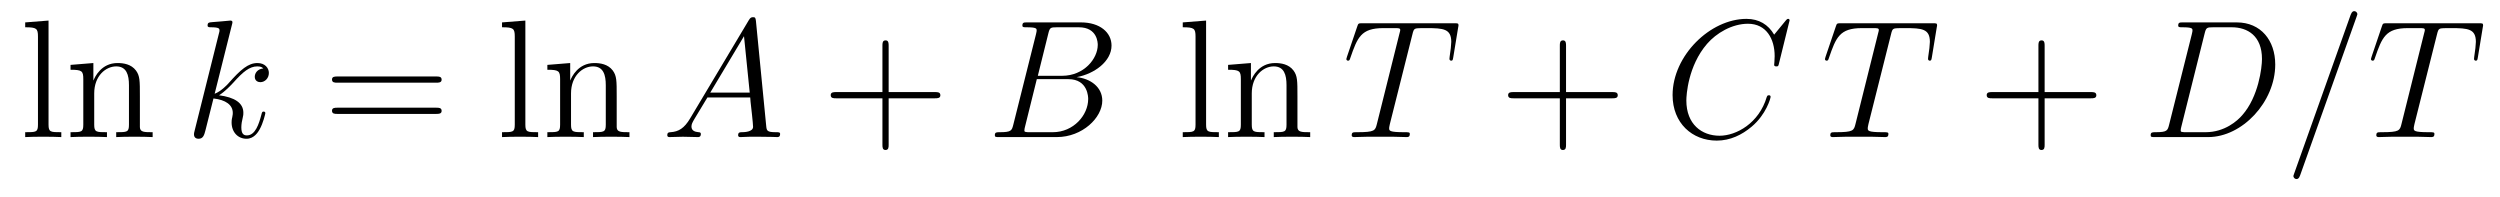
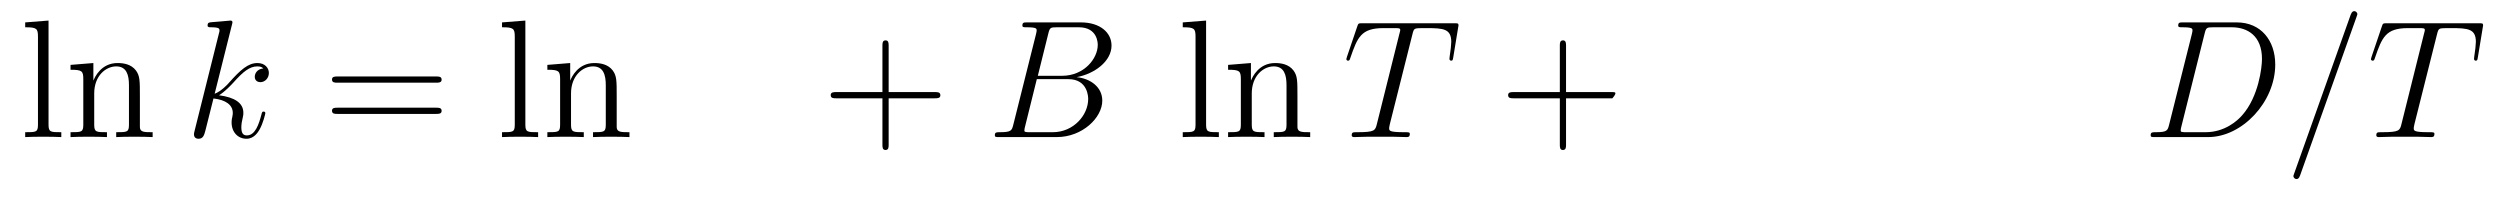
<svg xmlns="http://www.w3.org/2000/svg" version="1.1" width="178pt" height="14pt" viewBox="0 -14 178 14">
  <g id="page1">
    <g transform="matrix(1 0 0 -1 -127 650)">
      <path d="M130.456 662.536L128.794 662.405V662.058C129.608 662.058 129.703 661.974 129.703 661.388V655.125C129.703 654.587 129.572 654.587 128.794 654.587V654.24C129.129 654.264 129.715 654.264 130.073 654.264C130.432 654.264 131.03 654.264 131.365 654.24V654.587C130.6 654.587 130.456 654.587 130.456 655.125V662.536ZM136.96 657.145C136.96 658.257 136.96 658.591 136.685 658.974C136.338 659.44 135.776 659.512 135.37 659.512C134.21 659.512 133.756 658.52 133.66 658.281H133.648V659.512L132.022 659.38V659.033C132.835 659.033 132.931 658.95 132.931 658.364V655.125C132.931 654.587 132.8 654.587 132.022 654.587V654.24C132.333 654.264 132.979 654.264 133.313 654.264C133.66 654.264 134.306 654.264 134.616 654.24V654.587C133.851 654.587 133.708 654.587 133.708 655.125V657.348C133.708 658.603 134.533 659.273 135.274 659.273S136.182 658.663 136.182 657.934V655.125C136.182 654.587 136.051 654.587 135.274 654.587V654.24C135.585 654.264 136.23 654.264 136.565 654.264C136.912 654.264 137.557 654.264 137.868 654.24V654.587C137.27 654.587 136.971 654.587 136.96 654.945V657.145Z" />
      <path d="M143.514 662.237C143.526 662.285 143.55 662.357 143.55 662.417C143.55 662.536 143.43 662.536 143.406 662.536C143.394 662.536 142.964 662.5 142.749 662.476C142.546 662.464 142.366 662.441 142.151 662.428C141.864 662.405 141.78 662.393 141.78 662.178C141.78 662.058 141.9 662.058 142.02 662.058C142.629 662.058 142.629 661.95 142.629 661.831C142.629 661.783 142.629 661.759 142.569 661.544L140.86 654.706C140.812 654.527 140.812 654.503 140.812 654.431C140.812 654.168 141.015 654.12 141.135 654.12C141.47 654.12 141.541 654.383 141.637 654.754L142.199 656.989C143.06 656.894 143.574 656.535 143.574 655.961C143.574 655.89 143.574 655.842 143.538 655.662C143.49 655.483 143.49 655.34 143.49 655.28C143.49 654.587 143.944 654.12 144.554 654.12C145.104 654.12 145.391 654.622 145.486 654.79C145.737 655.232 145.893 655.902 145.893 655.949C145.893 656.009 145.845 656.057 145.773 656.057C145.666 656.057 145.654 656.009 145.606 655.818C145.439 655.196 145.188 654.36 144.578 654.36C144.339 654.36 144.183 654.479 144.183 654.933C144.183 655.16 144.231 655.423 144.279 655.603C144.327 655.818 144.327 655.83 144.327 655.973C144.327 656.679 143.693 657.073 142.594 657.217C143.024 657.48 143.454 657.946 143.621 658.125C144.303 658.89 144.769 659.273 145.319 659.273C145.594 659.273 145.666 659.201 145.749 659.129C145.307 659.081 145.14 658.771 145.14 658.532C145.14 658.245 145.367 658.149 145.534 658.149C145.857 658.149 146.144 658.424 146.144 658.807C146.144 659.153 145.869 659.512 145.331 659.512C144.674 659.512 144.135 659.046 143.287 658.089C143.167 657.946 142.725 657.492 142.283 657.324L143.514 662.237Z" />
      <path d="M158.061 658.113C158.228 658.113 158.444 658.113 158.444 658.328C158.444 658.555 158.241 658.555 158.061 658.555H151.02C150.853 658.555 150.638 658.555 150.638 658.34C150.638 658.113 150.841 658.113 151.02 658.113H158.061ZM158.061 655.89C158.228 655.89 158.444 655.89 158.444 656.105C158.444 656.332 158.241 656.332 158.061 656.332H151.02C150.853 656.332 150.638 656.332 150.638 656.117C150.638 655.89 150.841 655.89 151.02 655.89H158.061Z" />
      <path d="M164.406 662.536L162.744 662.405V662.058C163.557 662.058 163.652 661.974 163.652 661.388V655.125C163.652 654.587 163.521 654.587 162.744 654.587V654.24C163.078 654.264 163.664 654.264 164.023 654.264C164.381 654.264 164.979 654.264 165.314 654.24V654.587C164.549 654.587 164.406 654.587 164.406 655.125V662.536ZM170.909 657.145C170.909 658.257 170.909 658.591 170.634 658.974C170.287 659.44 169.725 659.512 169.319 659.512C168.159 659.512 167.705 658.52 167.609 658.281H167.598V659.512L165.972 659.38V659.033C166.784 659.033 166.88 658.95 166.88 658.364V655.125C166.88 654.587 166.749 654.587 165.972 654.587V654.24C166.283 654.264 166.928 654.264 167.263 654.264C167.609 654.264 168.255 654.264 168.566 654.24V654.587C167.801 654.587 167.657 654.587 167.657 655.125V657.348C167.657 658.603 168.482 659.273 169.223 659.273S170.132 658.663 170.132 657.934V655.125C170.132 654.587 170 654.587 169.223 654.587V654.24C169.534 654.264 170.179 654.264 170.514 654.264C170.861 654.264 171.506 654.264 171.817 654.24V654.587C171.219 654.587 170.921 654.587 170.909 654.945V657.145Z" />
-       <path d="M176.136 655.567C175.718 654.862 175.312 654.622 174.738 654.587C174.606 654.575 174.511 654.575 174.511 654.36C174.511 654.288 174.57 654.24 174.654 654.24C174.869 654.24 175.407 654.264 175.622 654.264C175.969 654.264 176.352 654.24 176.686 654.24C176.758 654.24 176.901 654.24 176.901 654.467C176.901 654.575 176.806 654.587 176.734 654.587C176.459 654.611 176.232 654.706 176.232 654.993C176.232 655.16 176.304 655.292 176.459 655.555L177.368 657.061H180.416C180.428 656.953 180.428 656.858 180.44 656.75C180.476 656.44 180.619 655.196 180.619 654.969C180.619 654.611 180.009 654.587 179.818 654.587C179.687 654.587 179.555 654.587 179.555 654.372C179.555 654.24 179.663 654.24 179.734 654.24C179.937 654.24 180.177 654.264 180.38 654.264H181.061C181.791 654.264 182.317 654.24 182.328 654.24C182.412 654.24 182.544 654.24 182.544 654.467C182.544 654.587 182.436 654.587 182.257 654.587C181.599 654.587 181.587 654.694 181.552 655.053L180.822 662.512C180.798 662.751 180.751 662.775 180.619 662.775C180.499 662.775 180.428 662.751 180.32 662.572L176.136 655.567ZM177.571 657.408L179.973 661.424L180.38 657.408H177.571Z" />
      <path d="M190.272 657.001H193.571C193.738 657.001 193.954 657.001 193.954 657.217C193.954 657.444 193.751 657.444 193.571 657.444H190.272V660.743C190.272 660.91 190.272 661.126 190.056 661.126C189.829 661.126 189.829 660.922 189.829 660.743V657.444H186.53C186.363 657.444 186.147 657.444 186.147 657.228C186.147 657.001 186.351 657.001 186.53 657.001H189.829V653.702C189.829 653.535 189.829 653.32 190.044 653.32C190.272 653.32 190.272 653.523 190.272 653.702V657.001Z" />
      <path d="M201.635 661.592C201.742 662.034 201.79 662.058 202.256 662.058H203.81C205.16 662.058 205.16 660.91 205.16 660.803C205.16 659.834 204.192 658.603 202.614 658.603H200.893L201.635 661.592ZM203.654 658.507C204.958 658.747 206.141 659.655 206.141 660.755C206.141 661.687 205.316 662.405 203.965 662.405H200.128C199.901 662.405 199.794 662.405 199.794 662.178C199.794 662.058 199.901 662.058 200.081 662.058C200.809 662.058 200.809 661.962 200.809 661.831C200.809 661.807 200.809 661.735 200.761 661.556L199.148 655.125C199.04 654.706 199.016 654.587 198.179 654.587C197.952 654.587 197.833 654.587 197.833 654.372C197.833 654.24 197.905 654.24 198.144 654.24H202.244C204.073 654.24 205.483 655.627 205.483 656.834C205.483 657.814 204.623 658.412 203.654 658.507ZM201.956 654.587H200.344C200.176 654.587 200.152 654.587 200.081 654.599C199.949 654.611 199.937 654.634 199.937 654.73C199.937 654.814 199.961 654.886 199.985 654.993L200.821 658.364H203.069C204.479 658.364 204.479 657.049 204.479 656.953C204.479 655.806 203.44 654.587 201.956 654.587Z" />
      <path d="M212.874 662.536L211.212 662.405V662.058C212.026 662.058 212.122 661.974 212.122 661.388V655.125C212.122 654.587 211.99 654.587 211.212 654.587V654.24C211.547 654.264 212.132 654.264 212.491 654.264S213.448 654.264 213.782 654.24V654.587C213.018 654.587 212.874 654.587 212.874 655.125V662.536ZM219.378 657.145C219.378 658.257 219.378 658.591 219.102 658.974C218.755 659.44 218.194 659.512 217.788 659.512C216.628 659.512 216.174 658.52 216.078 658.281H216.066V659.512L214.44 659.38V659.033C215.254 659.033 215.348 658.95 215.348 658.364V655.125C215.348 654.587 215.218 654.587 214.44 654.587V654.24C214.751 654.264 215.396 654.264 215.731 654.264C216.078 654.264 216.724 654.264 217.034 654.24V654.587C216.27 654.587 216.126 654.587 216.126 655.125V657.348C216.126 658.603 216.95 659.273 217.692 659.273S218.6 658.663 218.6 657.934V655.125C218.6 654.587 218.468 654.587 217.692 654.587V654.24C218.003 654.264 218.648 654.264 218.983 654.264C219.33 654.264 219.976 654.264 220.286 654.24V654.587C219.688 654.587 219.39 654.587 219.378 654.945V657.145Z" />
      <path d="M227.558 661.532C227.629 661.819 227.653 661.927 227.832 661.974C227.928 661.998 228.323 661.998 228.574 661.998C229.769 661.998 230.33 661.95 230.33 661.018C230.33 660.839 230.284 660.384 230.212 659.942L230.2 659.799C230.2 659.751 230.248 659.679 230.32 659.679C230.438 659.679 230.438 659.739 230.474 659.93L230.821 662.046C230.845 662.154 230.845 662.178 230.845 662.213C230.845 662.345 230.773 662.345 230.534 662.345H223.996C223.721 662.345 223.709 662.333 223.637 662.118L222.907 659.966C222.895 659.942 222.859 659.811 222.859 659.799C222.859 659.739 222.907 659.679 222.979 659.679C223.075 659.679 223.099 659.727 223.146 659.882C223.649 661.329 223.9 661.998 225.49 661.998H226.291C226.578 661.998 226.697 661.998 226.697 661.867C226.697 661.831 226.697 661.807 226.637 661.592L225.035 655.173C224.916 654.706 224.892 654.587 223.625 654.587C223.326 654.587 223.242 654.587 223.242 654.36C223.242 654.24 223.374 654.24 223.434 654.24C223.733 654.24 224.044 654.264 224.342 654.264H226.207C226.506 654.264 226.829 654.24 227.128 654.24C227.258 654.24 227.378 654.24 227.378 654.467C227.378 654.587 227.294 654.587 226.984 654.587C225.908 654.587 225.908 654.694 225.908 654.873C225.908 654.886 225.908 654.969 225.956 655.16L227.558 661.532Z" />
-       <path d="M238.502 657.001H241.801C241.969 657.001 242.184 657.001 242.184 657.217C242.184 657.444 241.981 657.444 241.801 657.444H238.502V660.743C238.502 660.91 238.502 661.126 238.288 661.126C238.06 661.126 238.06 660.922 238.06 660.743V657.444H234.761C234.593 657.444 234.378 657.444 234.378 657.228C234.378 657.001 234.582 657.001 234.761 657.001H238.06V653.702C238.06 653.535 238.06 653.32 238.276 653.32C238.502 653.32 238.502 653.523 238.502 653.702V657.001Z" />
-       <path d="M254.419 662.548C254.419 662.656 254.335 662.656 254.312 662.656C254.288 662.656 254.24 662.656 254.144 662.536L253.32 661.532C252.901 662.249 252.244 662.656 251.347 662.656C248.765 662.656 246.088 660.038 246.088 657.228C246.088 655.232 247.486 653.989 249.232 653.989C250.188 653.989 251.024 654.395 251.718 654.981C252.758 655.854 253.068 657.013 253.068 657.109C253.068 657.217 252.973 657.217 252.937 657.217C252.829 657.217 252.817 657.145 252.794 657.097C252.244 655.232 250.63 654.336 249.434 654.336C248.167 654.336 247.068 655.148 247.068 656.846C247.068 657.228 247.187 659.308 248.538 660.874C249.196 661.64 250.319 662.309 251.455 662.309C252.77 662.309 253.356 661.221 253.356 660.002C253.356 659.691 253.32 659.428 253.32 659.38C253.32 659.273 253.439 659.273 253.475 659.273C253.607 659.273 253.619 659.285 253.667 659.5L254.419 662.548Z" />
-       <path d="M261.634 661.532C261.704 661.819 261.728 661.927 261.908 661.974C262.003 661.998 262.398 661.998 262.649 661.998C263.844 661.998 264.407 661.95 264.407 661.018C264.407 660.839 264.359 660.384 264.287 659.942L264.275 659.799C264.275 659.751 264.323 659.679 264.395 659.679C264.514 659.679 264.514 659.739 264.55 659.93L264.896 662.046C264.92 662.154 264.92 662.178 264.92 662.213C264.92 662.345 264.848 662.345 264.61 662.345H258.071C257.796 662.345 257.784 662.333 257.712 662.118L256.982 659.966C256.972 659.942 256.936 659.811 256.936 659.799C256.936 659.739 256.982 659.679 257.054 659.679C257.15 659.679 257.174 659.727 257.222 659.882C257.724 661.329 257.975 661.998 259.565 661.998H260.366C260.653 661.998 260.772 661.998 260.772 661.867C260.772 661.831 260.772 661.807 260.713 661.592L259.111 655.173C258.991 654.706 258.967 654.587 257.7 654.587C257.401 654.587 257.317 654.587 257.317 654.36C257.317 654.24 257.449 654.24 257.509 654.24C257.808 654.24 258.119 654.264 258.418 654.264H260.282C260.581 654.264 260.904 654.24 261.203 654.24C261.335 654.24 261.454 654.24 261.454 654.467C261.454 654.587 261.37 654.587 261.059 654.587C259.984 654.587 259.984 654.694 259.984 654.873C259.984 654.886 259.984 654.969 260.032 655.16L261.634 661.532Z" />
-       <path d="M272.578 657.001H275.878C276.044 657.001 276.259 657.001 276.259 657.217C276.259 657.444 276.056 657.444 275.878 657.444H272.578V660.743C272.578 660.91 272.578 661.126 272.363 661.126C272.136 661.126 272.136 660.922 272.136 660.743V657.444H268.836C268.669 657.444 268.453 657.444 268.453 657.228C268.453 657.001 268.657 657.001 268.836 657.001H272.136V653.702C272.136 653.535 272.136 653.32 272.351 653.32C272.578 653.32 272.578 653.523 272.578 653.702V657.001Z" />
+       <path d="M238.502 657.001H241.801C242.184 657.444 241.981 657.444 241.801 657.444H238.502V660.743C238.502 660.91 238.502 661.126 238.288 661.126C238.06 661.126 238.06 660.922 238.06 660.743V657.444H234.761C234.593 657.444 234.378 657.444 234.378 657.228C234.378 657.001 234.582 657.001 234.761 657.001H238.06V653.702C238.06 653.535 238.06 653.32 238.276 653.32C238.502 653.32 238.502 653.523 238.502 653.702V657.001Z" />
      <path d="M281.442 655.125C281.334 654.706 281.311 654.587 280.474 654.587C280.247 654.587 280.127 654.587 280.127 654.372C280.127 654.24 280.199 654.24 280.438 654.24H284.227C286.642 654.24 288.997 656.738 288.997 659.404C288.997 661.126 287.969 662.405 286.26 662.405H282.422C282.196 662.405 282.088 662.405 282.088 662.178C282.088 662.058 282.196 662.058 282.374 662.058C283.104 662.058 283.104 661.962 283.104 661.831C283.104 661.807 283.104 661.735 283.056 661.556L281.442 655.125ZM283.964 661.592C284.072 662.034 284.119 662.058 284.586 662.058H285.901C287.024 662.058 288.053 661.448 288.053 659.799C288.053 659.201 287.814 657.121 286.654 655.806C286.319 655.412 285.41 654.587 284.036 654.587H282.673C282.506 654.587 282.482 654.587 282.41 654.599C282.278 654.611 282.266 654.634 282.266 654.73C282.266 654.814 282.29 654.886 282.314 654.993L283.964 661.592Z" />
      <path d="M294.773 662.763C294.773 662.775 294.844 662.954 294.844 662.978C294.844 663.122 294.725 663.206 294.629 663.206C294.569 663.206 294.462 663.206 294.366 662.943L290.362 651.694C290.362 651.682 290.29 651.502 290.29 651.479C290.29 651.335 290.41 651.252 290.504 651.252C290.576 651.252 290.684 651.263 290.768 651.514L294.773 662.763ZM300.509 661.532C300.581 661.819 300.605 661.927 300.784 661.974C300.88 661.998 301.274 661.998 301.525 661.998C302.72 661.998 303.282 661.95 303.282 661.018C303.282 660.839 303.234 660.384 303.163 659.942L303.15 659.799C303.15 659.751 303.198 659.679 303.27 659.679C303.39 659.679 303.39 659.739 303.426 659.93L303.773 662.046C303.796 662.154 303.796 662.178 303.796 662.213C303.796 662.345 303.725 662.345 303.486 662.345H296.946C296.671 662.345 296.659 662.333 296.588 662.118L295.859 659.966C295.847 659.942 295.811 659.811 295.811 659.799C295.811 659.739 295.859 659.679 295.931 659.679C296.026 659.679 296.05 659.727 296.098 659.882C296.6 661.329 296.851 661.998 298.441 661.998H299.242C299.528 661.998 299.648 661.998 299.648 661.867C299.648 661.831 299.648 661.807 299.588 661.592L297.986 655.173C297.868 654.706 297.844 654.587 296.576 654.587C296.278 654.587 296.194 654.587 296.194 654.36C296.194 654.24 296.324 654.24 296.384 654.24C296.683 654.24 296.994 654.264 297.293 654.264H299.158C299.456 654.264 299.779 654.24 300.078 654.24C300.21 654.24 300.33 654.24 300.33 654.467C300.33 654.587 300.246 654.587 299.935 654.587C298.859 654.587 298.859 654.694 298.859 654.873C298.859 654.886 298.859 654.969 298.907 655.16L300.509 661.532Z" />
    </g>
  </g>
</svg>